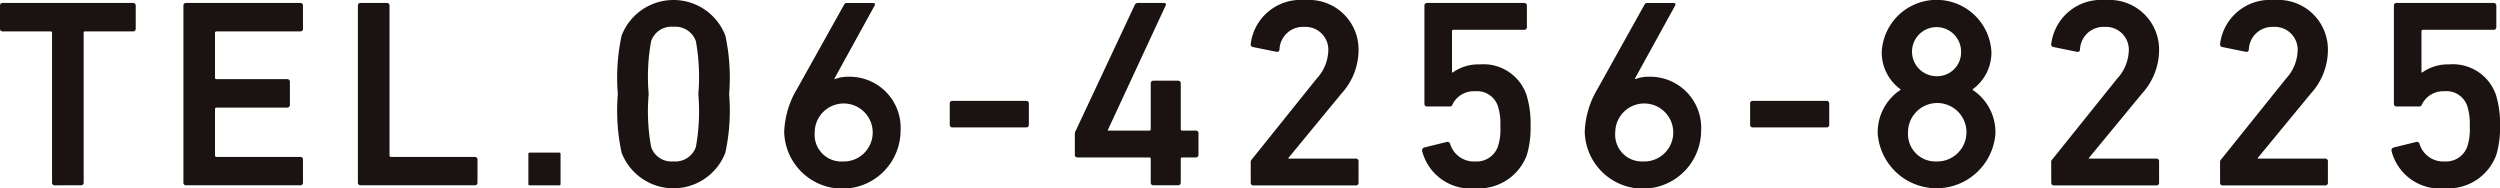
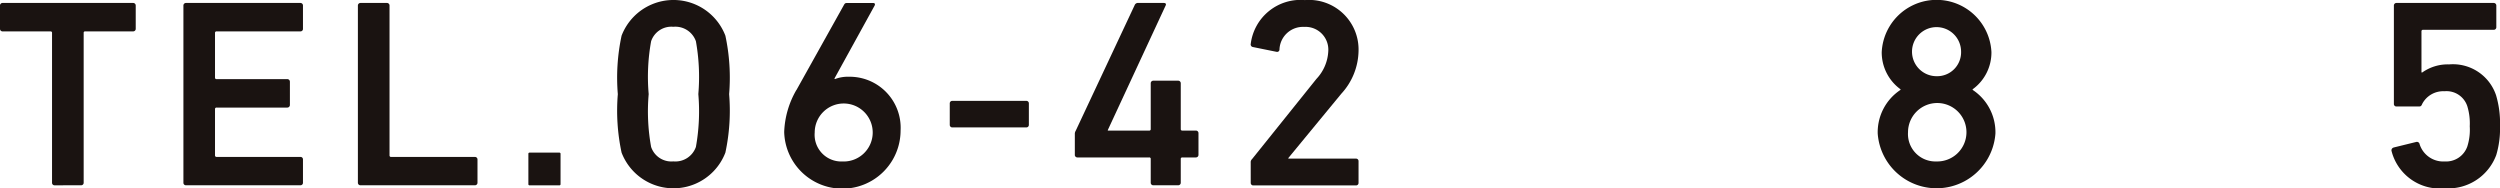
<svg xmlns="http://www.w3.org/2000/svg" height="9.524" viewBox="0 0 126.448 9.524" width="126.448">
  <g fill="#1a1311">
    <path d="m180.521 36.638a.127.127 0 0 1 -.136-.136v-7.568a.071.071 0 0 0 -.082-.081h-2.412a.129.129 0 0 1 -.138-.136v-1.169a.128.128 0 0 1 .138-.133h6.591a.128.128 0 0 1 .136.133v1.168a.128.128 0 0 1 -.136.136h-2.415a.071.071 0 0 0 -.082.081v7.567a.127.127 0 0 1 -.136.136z" transform="translate(-177.753 -27.265)" />
    <path d="m181.51 27.551a.128.128 0 0 1 .133-.136h5.781a.128.128 0 0 1 .133.136v1.168a.124.124 0 0 1 -.133.133h-4.232a.075.075 0 0 0 -.084.084v2.252a.073.073 0 0 0 .084.079h3.566a.131.131 0 0 1 .138.138v1.163a.132.132 0 0 1 -.138.138h-3.566a.073.073 0 0 0 -.084.079v2.333a.076.076 0 0 0 .084.084h4.232a.124.124 0 0 1 .133.133v1.165a.126.126 0 0 1 -.133.136h-5.781a.126.126 0 0 1 -.133-.136z" transform="translate(-172.233 -27.265)" />
    <path d="m185.084 27.551a.13.13 0 0 1 .136-.136h1.331a.129.129 0 0 1 .133.136v7.568a.075.075 0 0 0 .084.084h4.232a.126.126 0 0 1 .133.133v1.164a.128.128 0 0 1 -.133.136h-5.78a.128.128 0 0 1 -.136-.136z" transform="translate(-166.982 -27.265)" />
    <path d="m.055 0h1.517a.055.055 0 0 1 .055.055v1.545a.054.054 0 0 1 -.054.054h-1.517a.056.056 0 0 1 -.056-.054v-1.545a.055.055 0 0 1 .055-.055z" transform="translate(26.725 7.72)" />
    <path d="m190.408 32.117a10.13 10.13 0 0 1 .19-2.958 2.811 2.811 0 0 1 5.25 0 10.127 10.127 0 0 1 .19 2.958 10.116 10.116 0 0 1 -.19 2.956 2.811 2.811 0 0 1 -5.25 0 10.119 10.119 0 0 1 -.19-2.956m2.808 3.4a1.1 1.1 0 0 0 1.141-.731 10.194 10.194 0 0 0 .123-2.672 10.223 10.223 0 0 0 -.123-2.674 1.1 1.1 0 0 0 -1.141-.731 1.079 1.079 0 0 0 -1.124.731 10.079 10.079 0 0 0 -.123 2.674 10.051 10.051 0 0 0 .123 2.672 1.079 1.079 0 0 0 1.124.731" transform="translate(-159.159 -27.354)" />
    <path d="m194.43 31.823 2.415-4.326c.042-.067.069-.081.16-.081h1.3c.094 0 .121.054.079.136l-2.032 3.689.027.025a1.769 1.769 0 0 1 .691-.119 2.58 2.58 0 0 1 2.63 2.724 2.944 2.944 0 0 1 -5.887.069 4.547 4.547 0 0 1 .612-2.116m2.331 3.608a1.467 1.467 0 1 0 -1.4-1.464 1.35 1.35 0 0 0 1.4 1.464" transform="translate(-154.149 -27.265)" />
    <path d="m197.207 30.627v-1.074a.126.126 0 0 1 .136-.133h3.729a.126.126 0 0 1 .136.133v1.074a.128.128 0 0 1 -.136.136h-3.729a.128.128 0 0 1 -.136-.136" transform="translate(-149.169 -24.318)" />
    <path d="m199.769 35.092v-1.044a.29.29 0 0 1 .042-.163l2.985-6.361a.177.177 0 0 1 .19-.109h1.286c.094 0 .124.054.094.121l-2.929 6.307v.027h2.089a.071.071 0 0 0 .082-.079v-2.309a.13.13 0 0 1 .136-.136h1.247a.13.13 0 0 1 .136.136v2.309a.072.072 0 0 0 .081.079h.679a.129.129 0 0 1 .136.138v1.084a.13.13 0 0 1 -.136.136h-.679a.072.072 0 0 0 -.081.081v1.191a.128.128 0 0 1 -.136.136h-1.247a.128.128 0 0 1 -.136-.136v-1.191a.071.071 0 0 0 -.082-.081h-3.62a.13.13 0 0 1 -.138-.136" transform="translate(-145.405 -27.265)" />
    <path d="m203.373 35.575a.21.21 0 0 1 .067-.175l3.257-4.057a2.195 2.195 0 0 0 .6-1.41 1.153 1.153 0 0 0 -1.22-1.22 1.188 1.188 0 0 0 -1.249 1.151.119.119 0 0 1 -.151.109l-1.193-.242a.134.134 0 0 1 -.109-.165 2.539 2.539 0 0 1 2.738-2.21 2.508 2.508 0 0 1 2.714 2.578 3.269 3.269 0 0 1 -.869 2.156l-2.682 3.255v.03h3.415a.126.126 0 0 1 .136.136v1.084a.127.127 0 0 1 -.136.136h-5.181a.128.128 0 0 1 -.136-.136z" transform="translate(-140.113 -27.352)" />
-     <path d="m206.989 34.727 1.153-.284a.139.139 0 0 1 .165.109 1.255 1.255 0 0 0 1.277.879 1.137 1.137 0 0 0 1.138-.758 2.8 2.8 0 0 0 .123-1.02 2.977 2.977 0 0 0 -.123-1.015 1.11 1.11 0 0 0 -1.153-.758 1.2 1.2 0 0 0 -1.129.635c-.042.1-.064.136-.16.136h-1.138a.127.127 0 0 1 -.138-.136v-4.964a.129.129 0 0 1 .138-.136h4.907a.13.13 0 0 1 .138.136v1.084a.131.131 0 0 1 -.138.138h-3.566a.073.073 0 0 0 -.084.079v2.077h.042a2.228 2.228 0 0 1 1.361-.407 2.3 2.3 0 0 1 2.371 1.561 4.977 4.977 0 0 1 .2 1.57 4.753 4.753 0 0 1 -.188 1.452 2.591 2.591 0 0 1 -2.6 1.684 2.526 2.526 0 0 1 -2.7-1.9.151.151 0 0 1 .109-.161" transform="translate(-134.958 -27.265)" />
-     <path d="m210.826 31.823 2.412-4.326c.042-.067.069-.081.163-.081h1.3c.1 0 .123.054.081.136l-2.032 3.688.03.025a1.764 1.764 0 0 1 .689-.119 2.582 2.582 0 0 1 2.631 2.724 2.944 2.944 0 0 1 -5.887.069 4.517 4.517 0 0 1 .612-2.116m2.331 3.608a1.467 1.467 0 1 0 -1.4-1.464 1.351 1.351 0 0 0 1.4 1.464" transform="translate(-130.058 -27.265)" />
-     <path d="m213.6 30.627v-1.074a.126.126 0 0 1 .136-.133h3.729a.126.126 0 0 1 .136.133v1.074a.128.128 0 0 1 -.136.136h-3.729a.128.128 0 0 1 -.136-.136" transform="translate(-125.08 -24.318)" />
    <path d="m217.368 31.9v-.03a2.3 2.3 0 0 1 -.951-1.884 2.778 2.778 0 0 1 5.549 0 2.292 2.292 0 0 1 -.951 1.884v.03a2.566 2.566 0 0 1 1.153 2.21 2.985 2.985 0 0 1 -5.954 0 2.566 2.566 0 0 1 1.153-2.21m1.817 3.62a1.478 1.478 0 1 0 -1.437-1.479 1.388 1.388 0 0 0 1.437 1.479m1.247-5.561a1.241 1.241 0 1 0 -1.247 1.249 1.21 1.21 0 0 0 1.247-1.249" transform="translate(-121.241 -27.354)" />
-     <path d="m219.77 35.575a.2.2 0 0 1 .067-.175l3.257-4.057a2.191 2.191 0 0 0 .6-1.41 1.152 1.152 0 0 0 -1.22-1.22 1.186 1.186 0 0 0 -1.247 1.151.12.12 0 0 1 -.151.109l-1.193-.242a.132.132 0 0 1 -.109-.165 2.536 2.536 0 0 1 2.738-2.21 2.509 2.509 0 0 1 2.714 2.578 3.269 3.269 0 0 1 -.869 2.156l-2.684 3.255v.03h3.418a.127.127 0 0 1 .136.136v1.084a.128.128 0 0 1 -.136.136h-5.181a.127.127 0 0 1 -.136-.136z" transform="translate(-116.022 -27.352)" />
-     <path d="m223.228 35.575a.21.21 0 0 1 .067-.175l3.257-4.057a2.195 2.195 0 0 0 .6-1.41 1.153 1.153 0 0 0 -1.22-1.22 1.188 1.188 0 0 0 -1.249 1.151.119.119 0 0 1 -.151.109l-1.193-.242a.134.134 0 0 1 -.109-.165 2.539 2.539 0 0 1 2.738-2.21 2.508 2.508 0 0 1 2.714 2.578 3.269 3.269 0 0 1 -.869 2.156l-2.682 3.255v.03h3.415a.126.126 0 0 1 .136.136v1.084a.127.127 0 0 1 -.136.136h-5.181a.128.128 0 0 1 -.136-.136z" transform="translate(-110.939 -27.352)" />
    <path d="m226.846 34.727 1.154-.284a.137.137 0 0 1 .163.109 1.255 1.255 0 0 0 1.277.879 1.137 1.137 0 0 0 1.138-.758 2.8 2.8 0 0 0 .123-1.02 2.976 2.976 0 0 0 -.123-1.015 1.106 1.106 0 0 0 -1.153-.758 1.2 1.2 0 0 0 -1.126.635c-.042.1-.067.136-.163.136h-1.136a.126.126 0 0 1 -.136-.136v-4.964a.128.128 0 0 1 .136-.136h4.909a.13.13 0 0 1 .136.136v1.084a.13.13 0 0 1 -.136.138h-3.568a.072.072 0 0 0 -.082.079v2.077h.042a2.225 2.225 0 0 1 1.358-.407 2.3 2.3 0 0 1 2.373 1.561 4.978 4.978 0 0 1 .2 1.57 4.667 4.667 0 0 1 -.19 1.452 2.589 2.589 0 0 1 -2.6 1.684 2.521 2.521 0 0 1 -2.7-1.9.146.146 0 0 1 .109-.161" transform="translate(-105.783 -27.265)" />
  </g>
</svg>